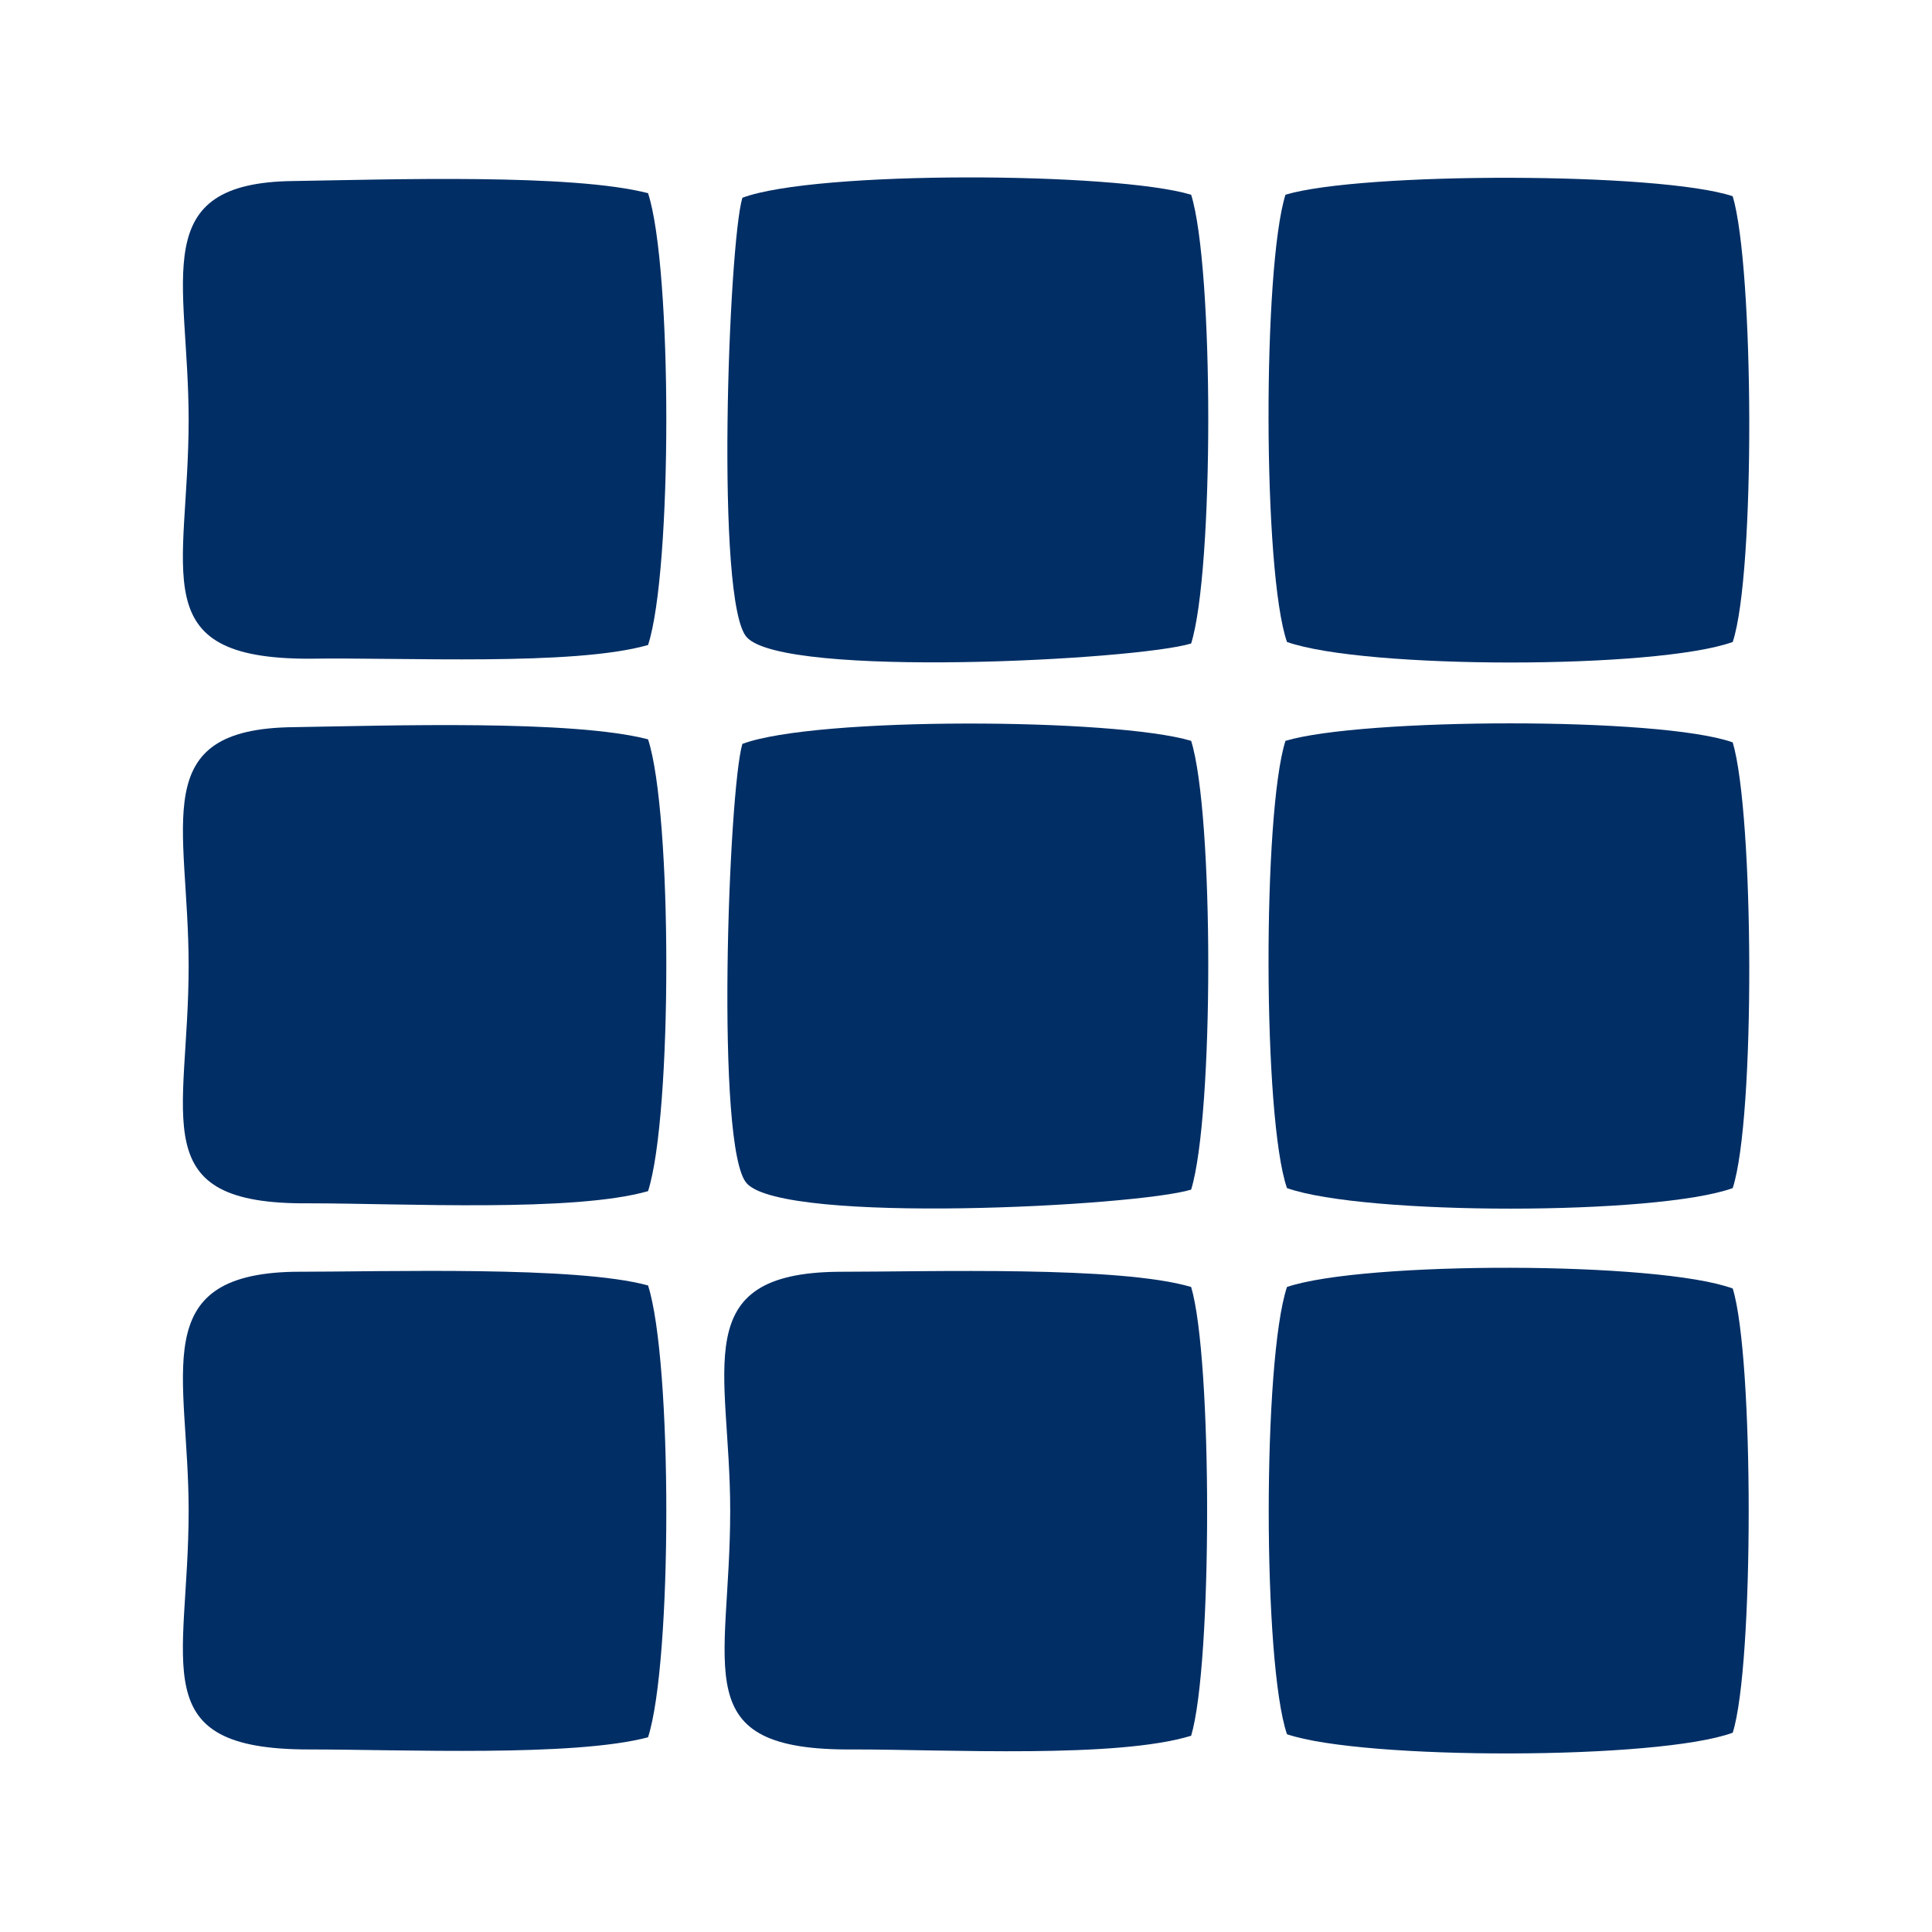
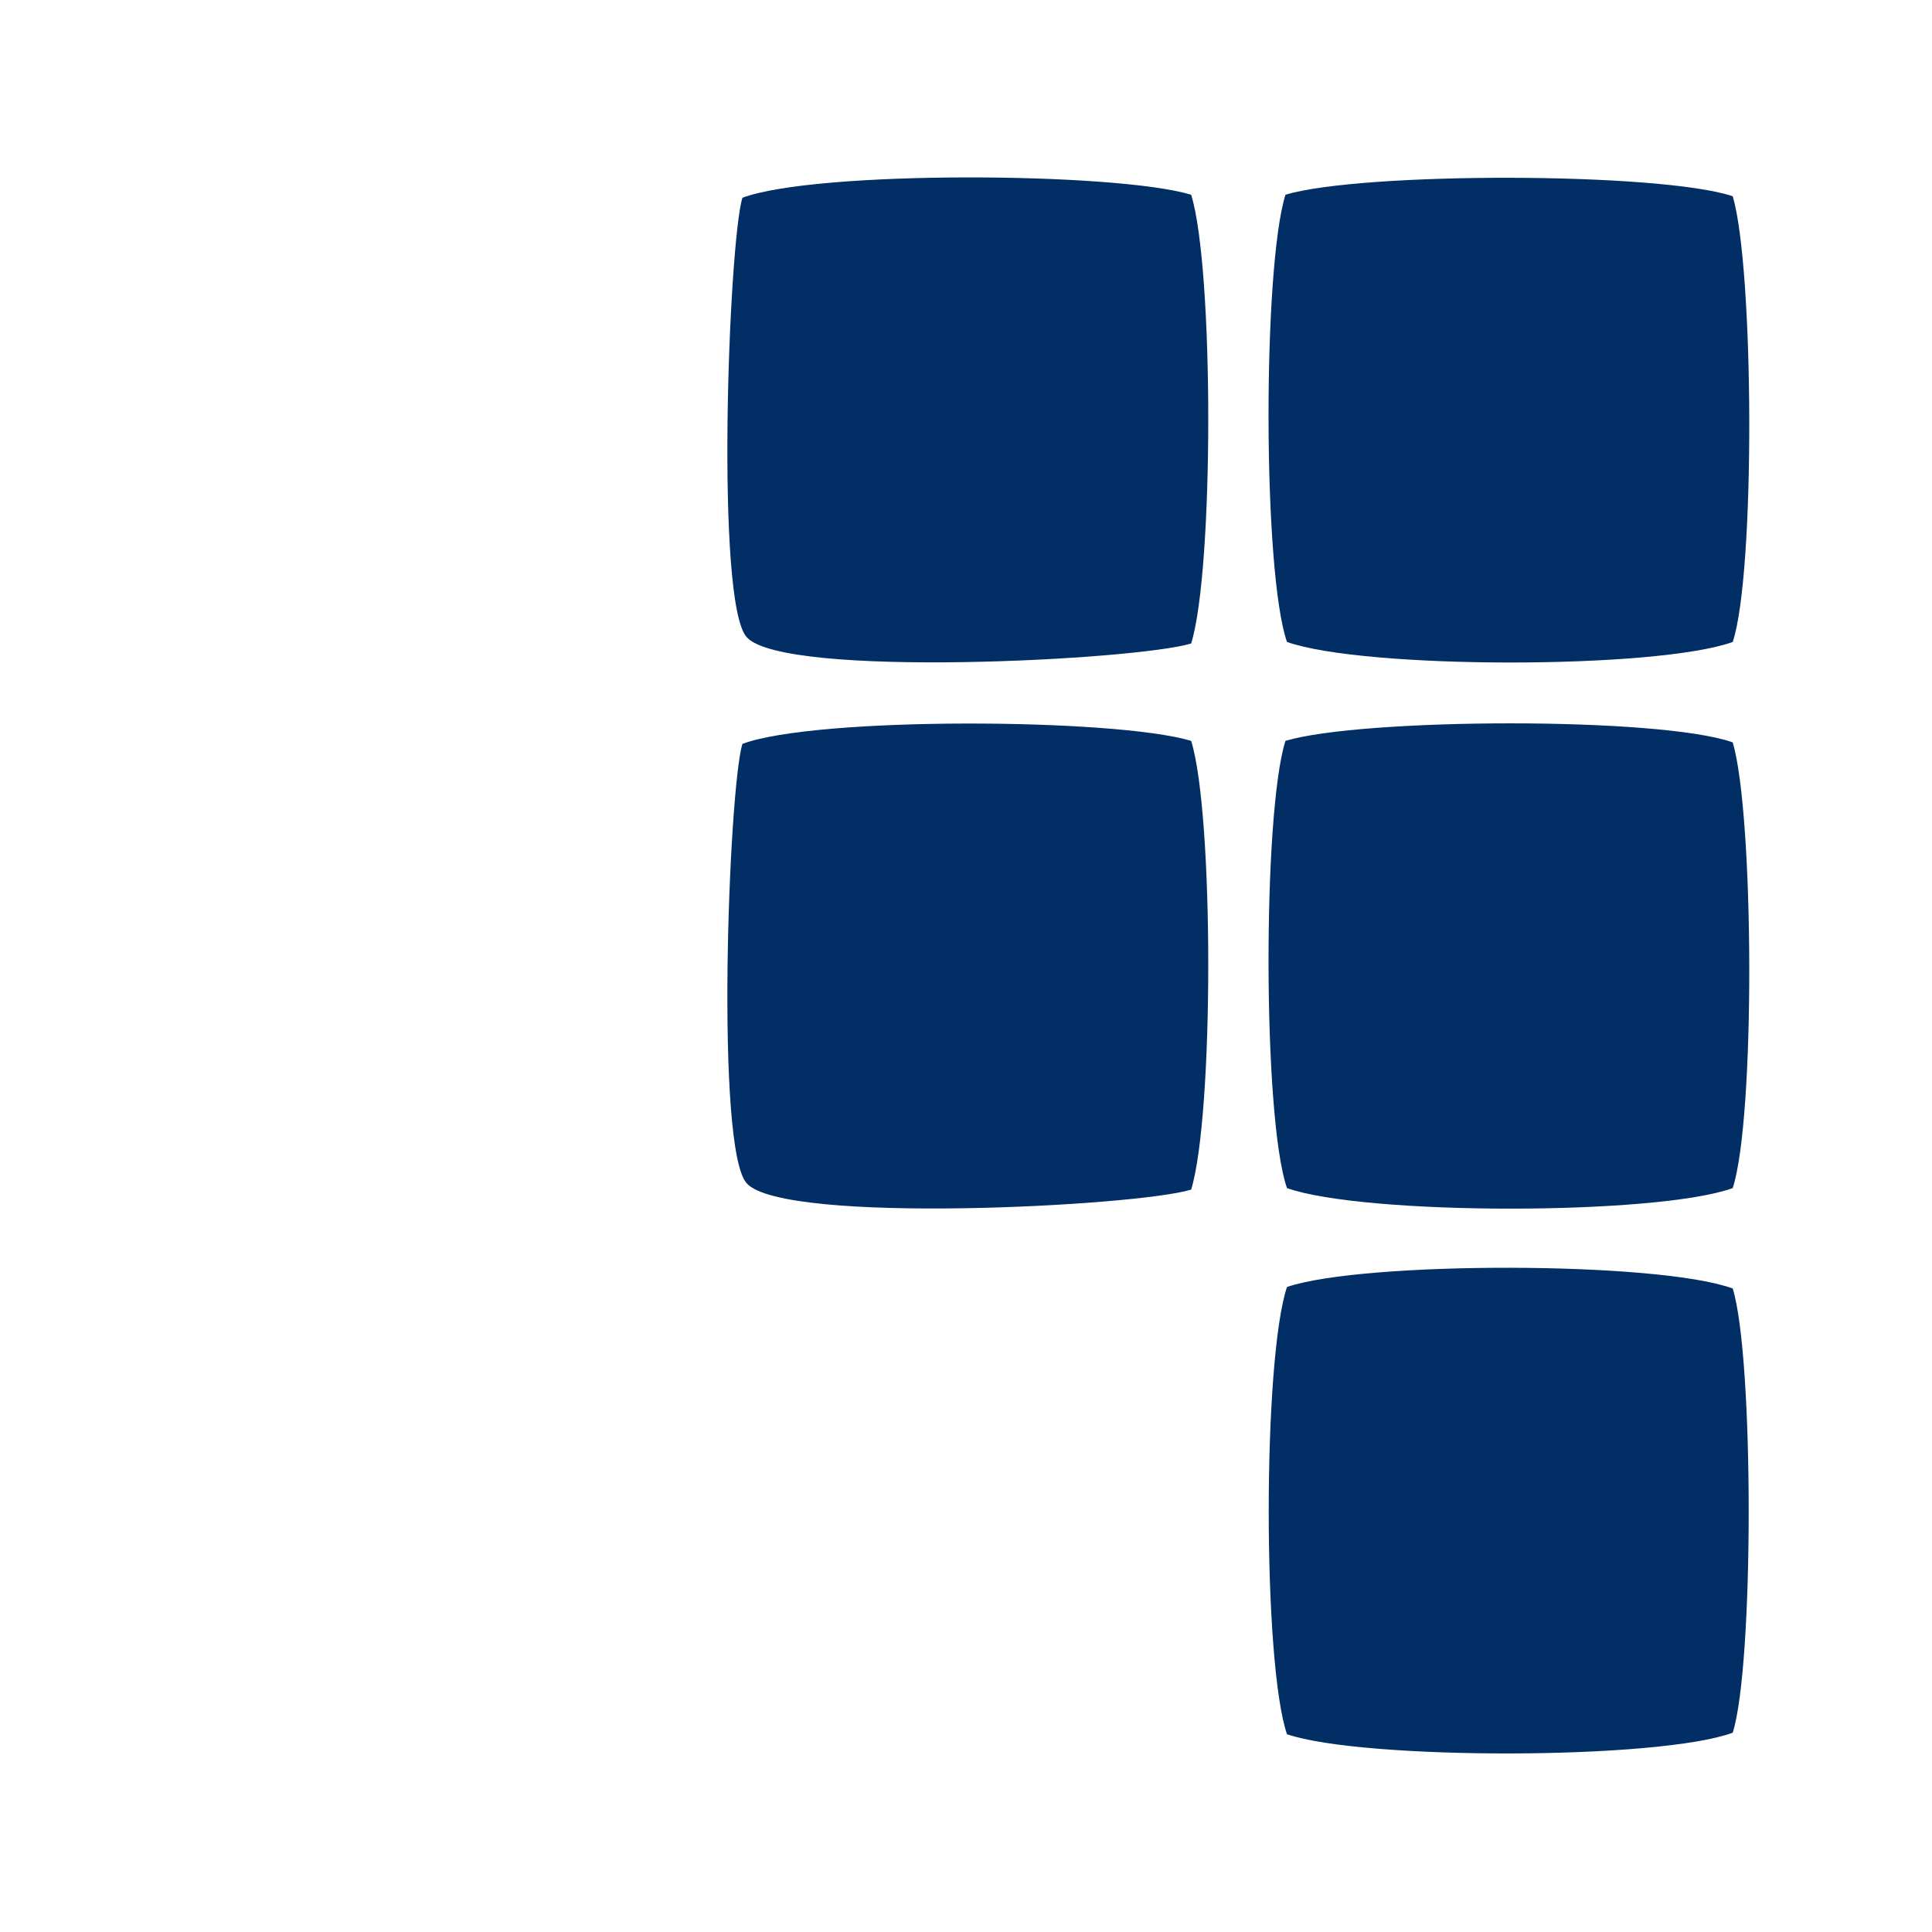
<svg xmlns="http://www.w3.org/2000/svg" xml:space="preserve" width="12.7mm" height="12.7mm" version="1.1" style="shape-rendering:geometricPrecision; text-rendering:geometricPrecision; image-rendering:optimizeQuality; fill-rule:evenodd; clip-rule:evenodd" viewBox="0 0 1270 1270">
  <defs>
    <style type="text/css">
   
    .fil0 {fill:#002E65}
   
  </style>
  </defs>
  <g id="Слой_x0020_1">
    <g id="_1525390915408">
-       <path class="fil0" d="M426 127c-50,-13 -170,-9 -233,-8 -97,1 -69,64 -69,157 0,101 -30,157 79,157 62,-1 174,5 223,-9 16,-49 16,-248 0,-297z" />
-       <path class="fil0" d="M426 486c-50,-13 -170,-9 -233,-8 -97,1 -69,63 -69,157 0,101 -30,157 79,156 62,0 174,6 223,-8 16,-50 16,-248 0,-297z" />
-       <path class="fil0" d="M426 845c-47,-13 -172,-9 -233,-9 -97,2 -69,67 -69,157 0,102 -30,157 79,157 62,0 174,5 223,-8 16,-50 16,-247 0,-297z" />
      <path class="fil0" d="M488 489c-9,30 -18,267 3,289 25,27 256,15 292,4 15,-49 15,-247 0,-295 -50,-15 -247,-16 -295,2z" />
      <path class="fil0" d="M488 130c-9,30 -18,267 3,289 25,27 256,15 292,4 15,-48 15,-247 0,-295 -50,-15 -247,-16 -295,2z" />
      <path class="fil0" d="M846 846c-16,48 -16,247 0,294 50,17 244,17 293,-1 14,-44 14,-247 0,-292 -49,-18 -243,-18 -293,-1z" />
      <path class="fil0" d="M845 487c-15,47 -15,248 1,294 51,18 243,18 293,0 15,-46 14,-246 0,-293 -48,-17 -244,-16 -294,-1z" />
      <path class="fil0" d="M845 128c-15,48 -15,248 1,294 51,18 243,18 293,0 15,-45 14,-246 0,-293 -48,-16 -244,-16 -294,-1z" />
-       <path class="fil0" d="M783 846c-47,-14 -171,-10 -232,-10 -100,1 -71,64 -71,157 0,105 -30,158 81,157 62,0 173,6 222,-9 14,-47 14,-248 0,-295z" />
    </g>
  </g>
</svg>